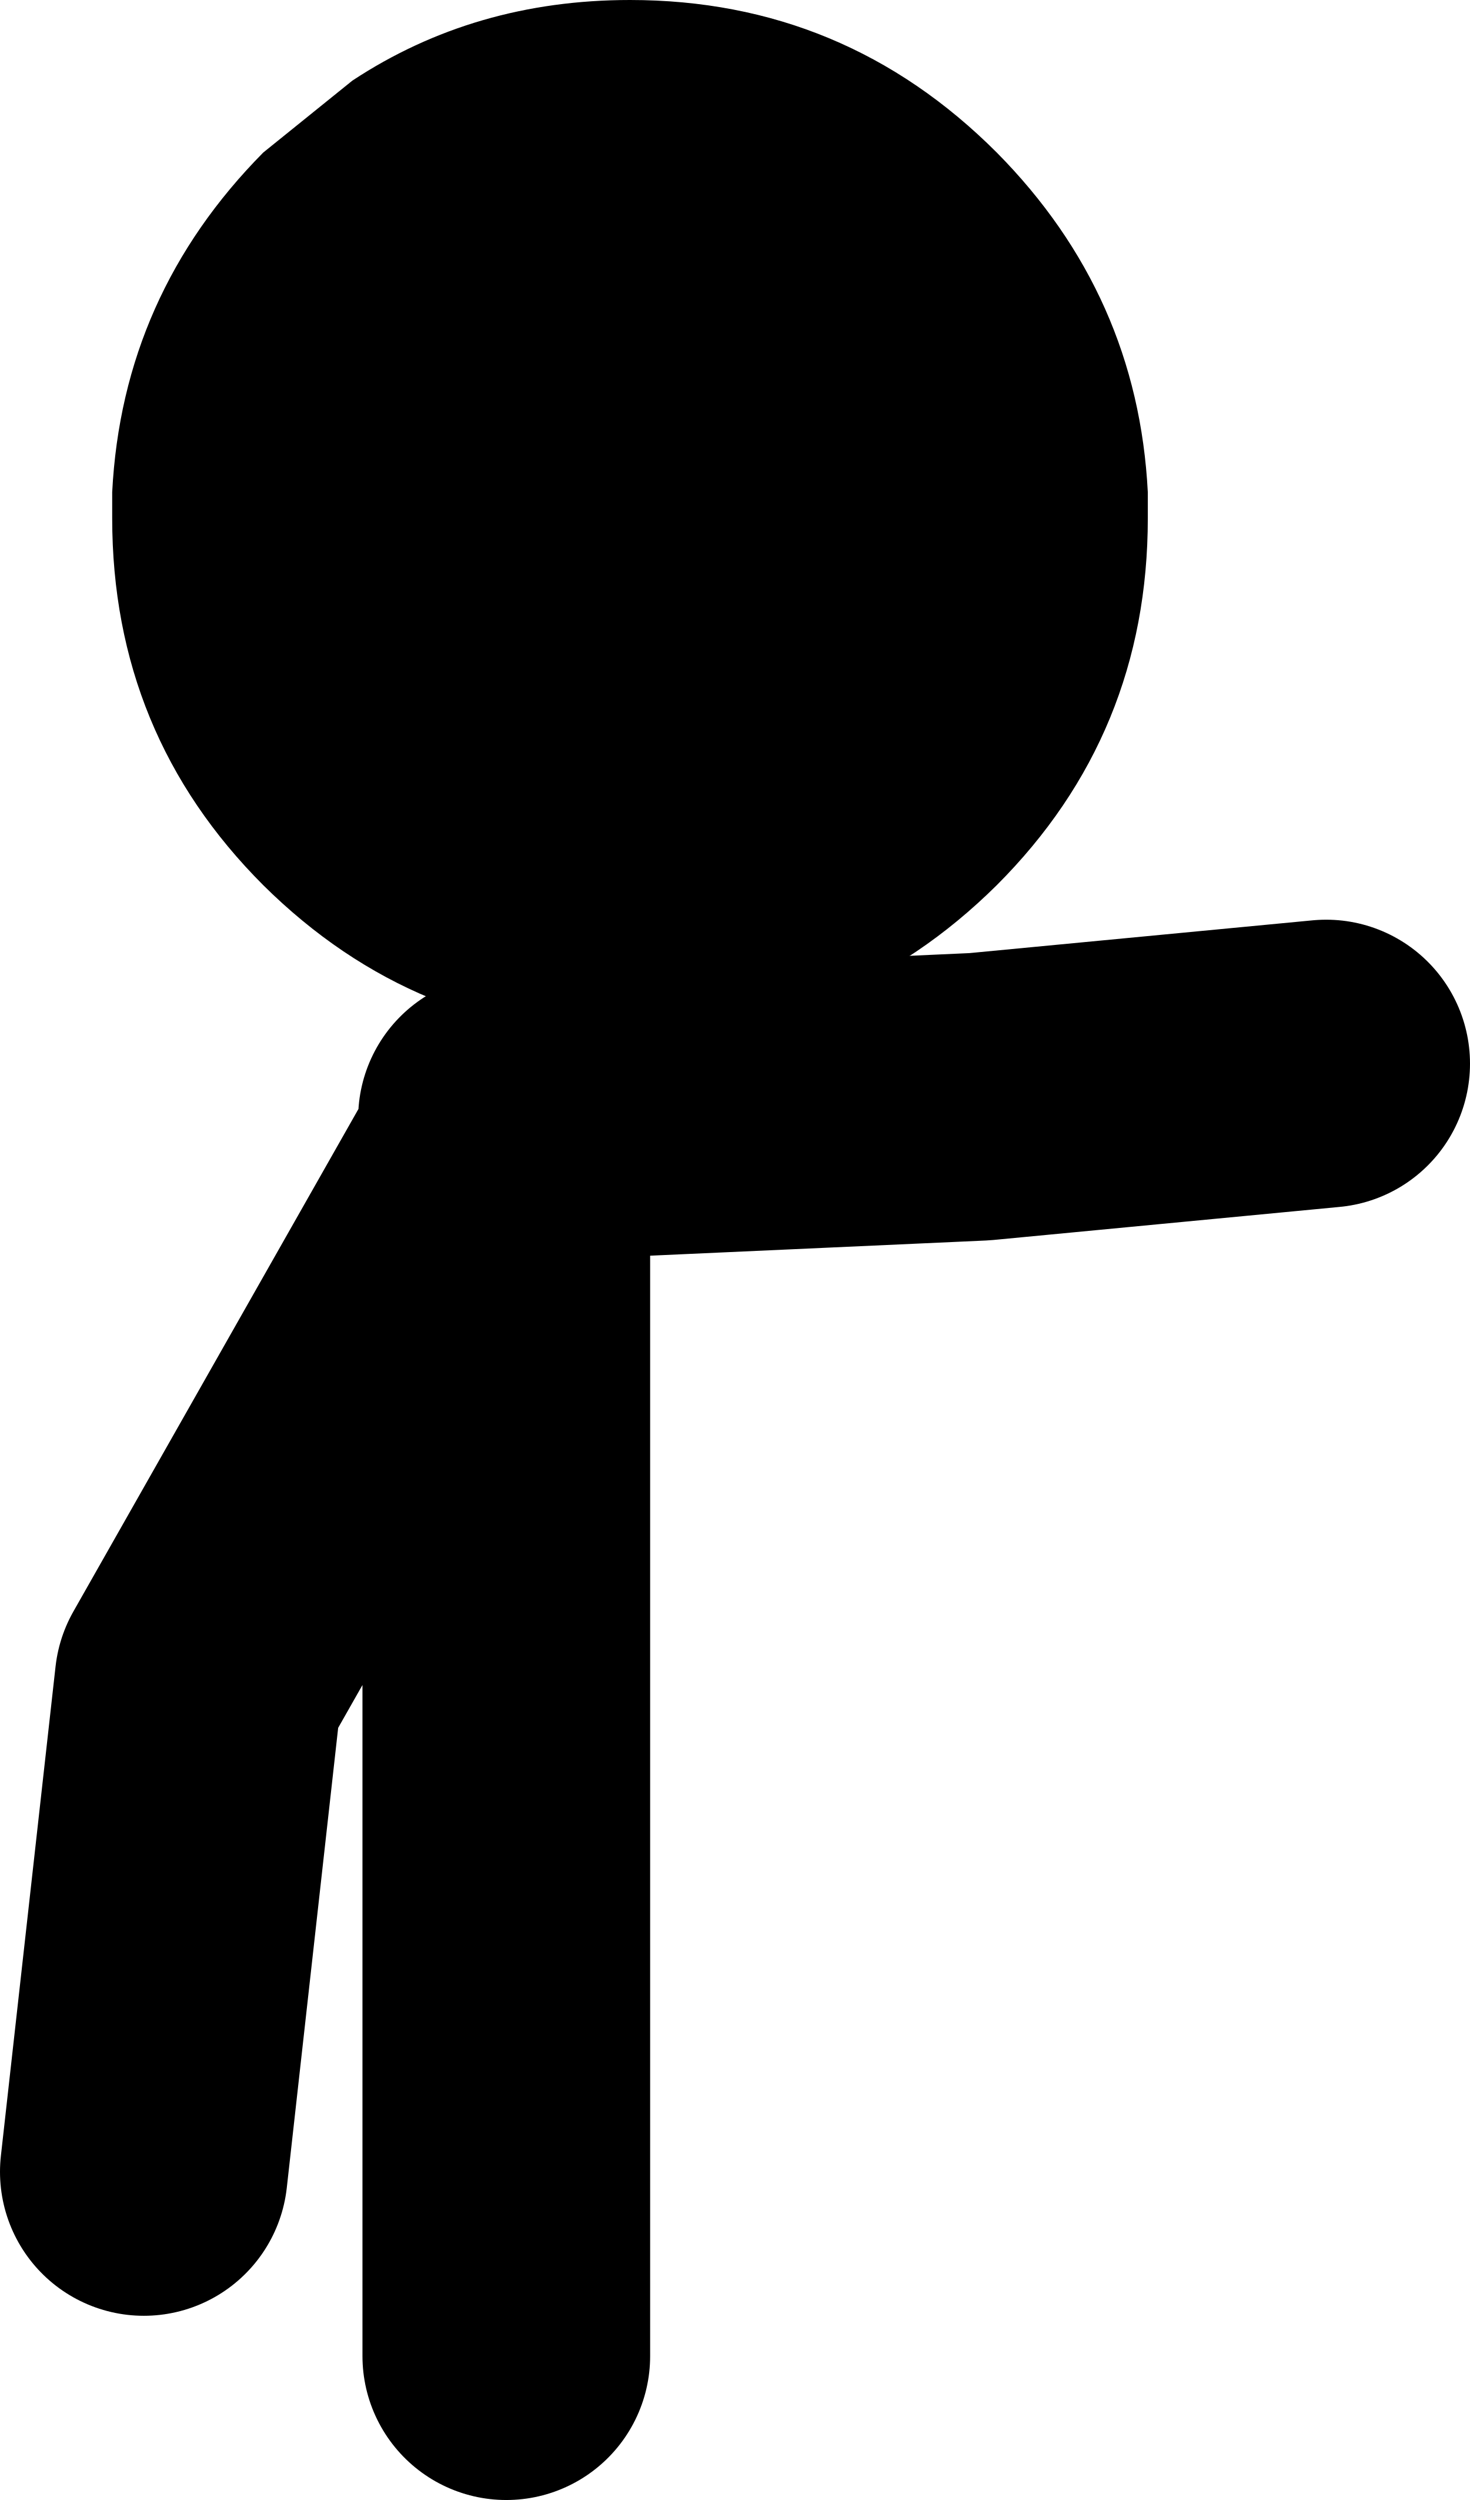
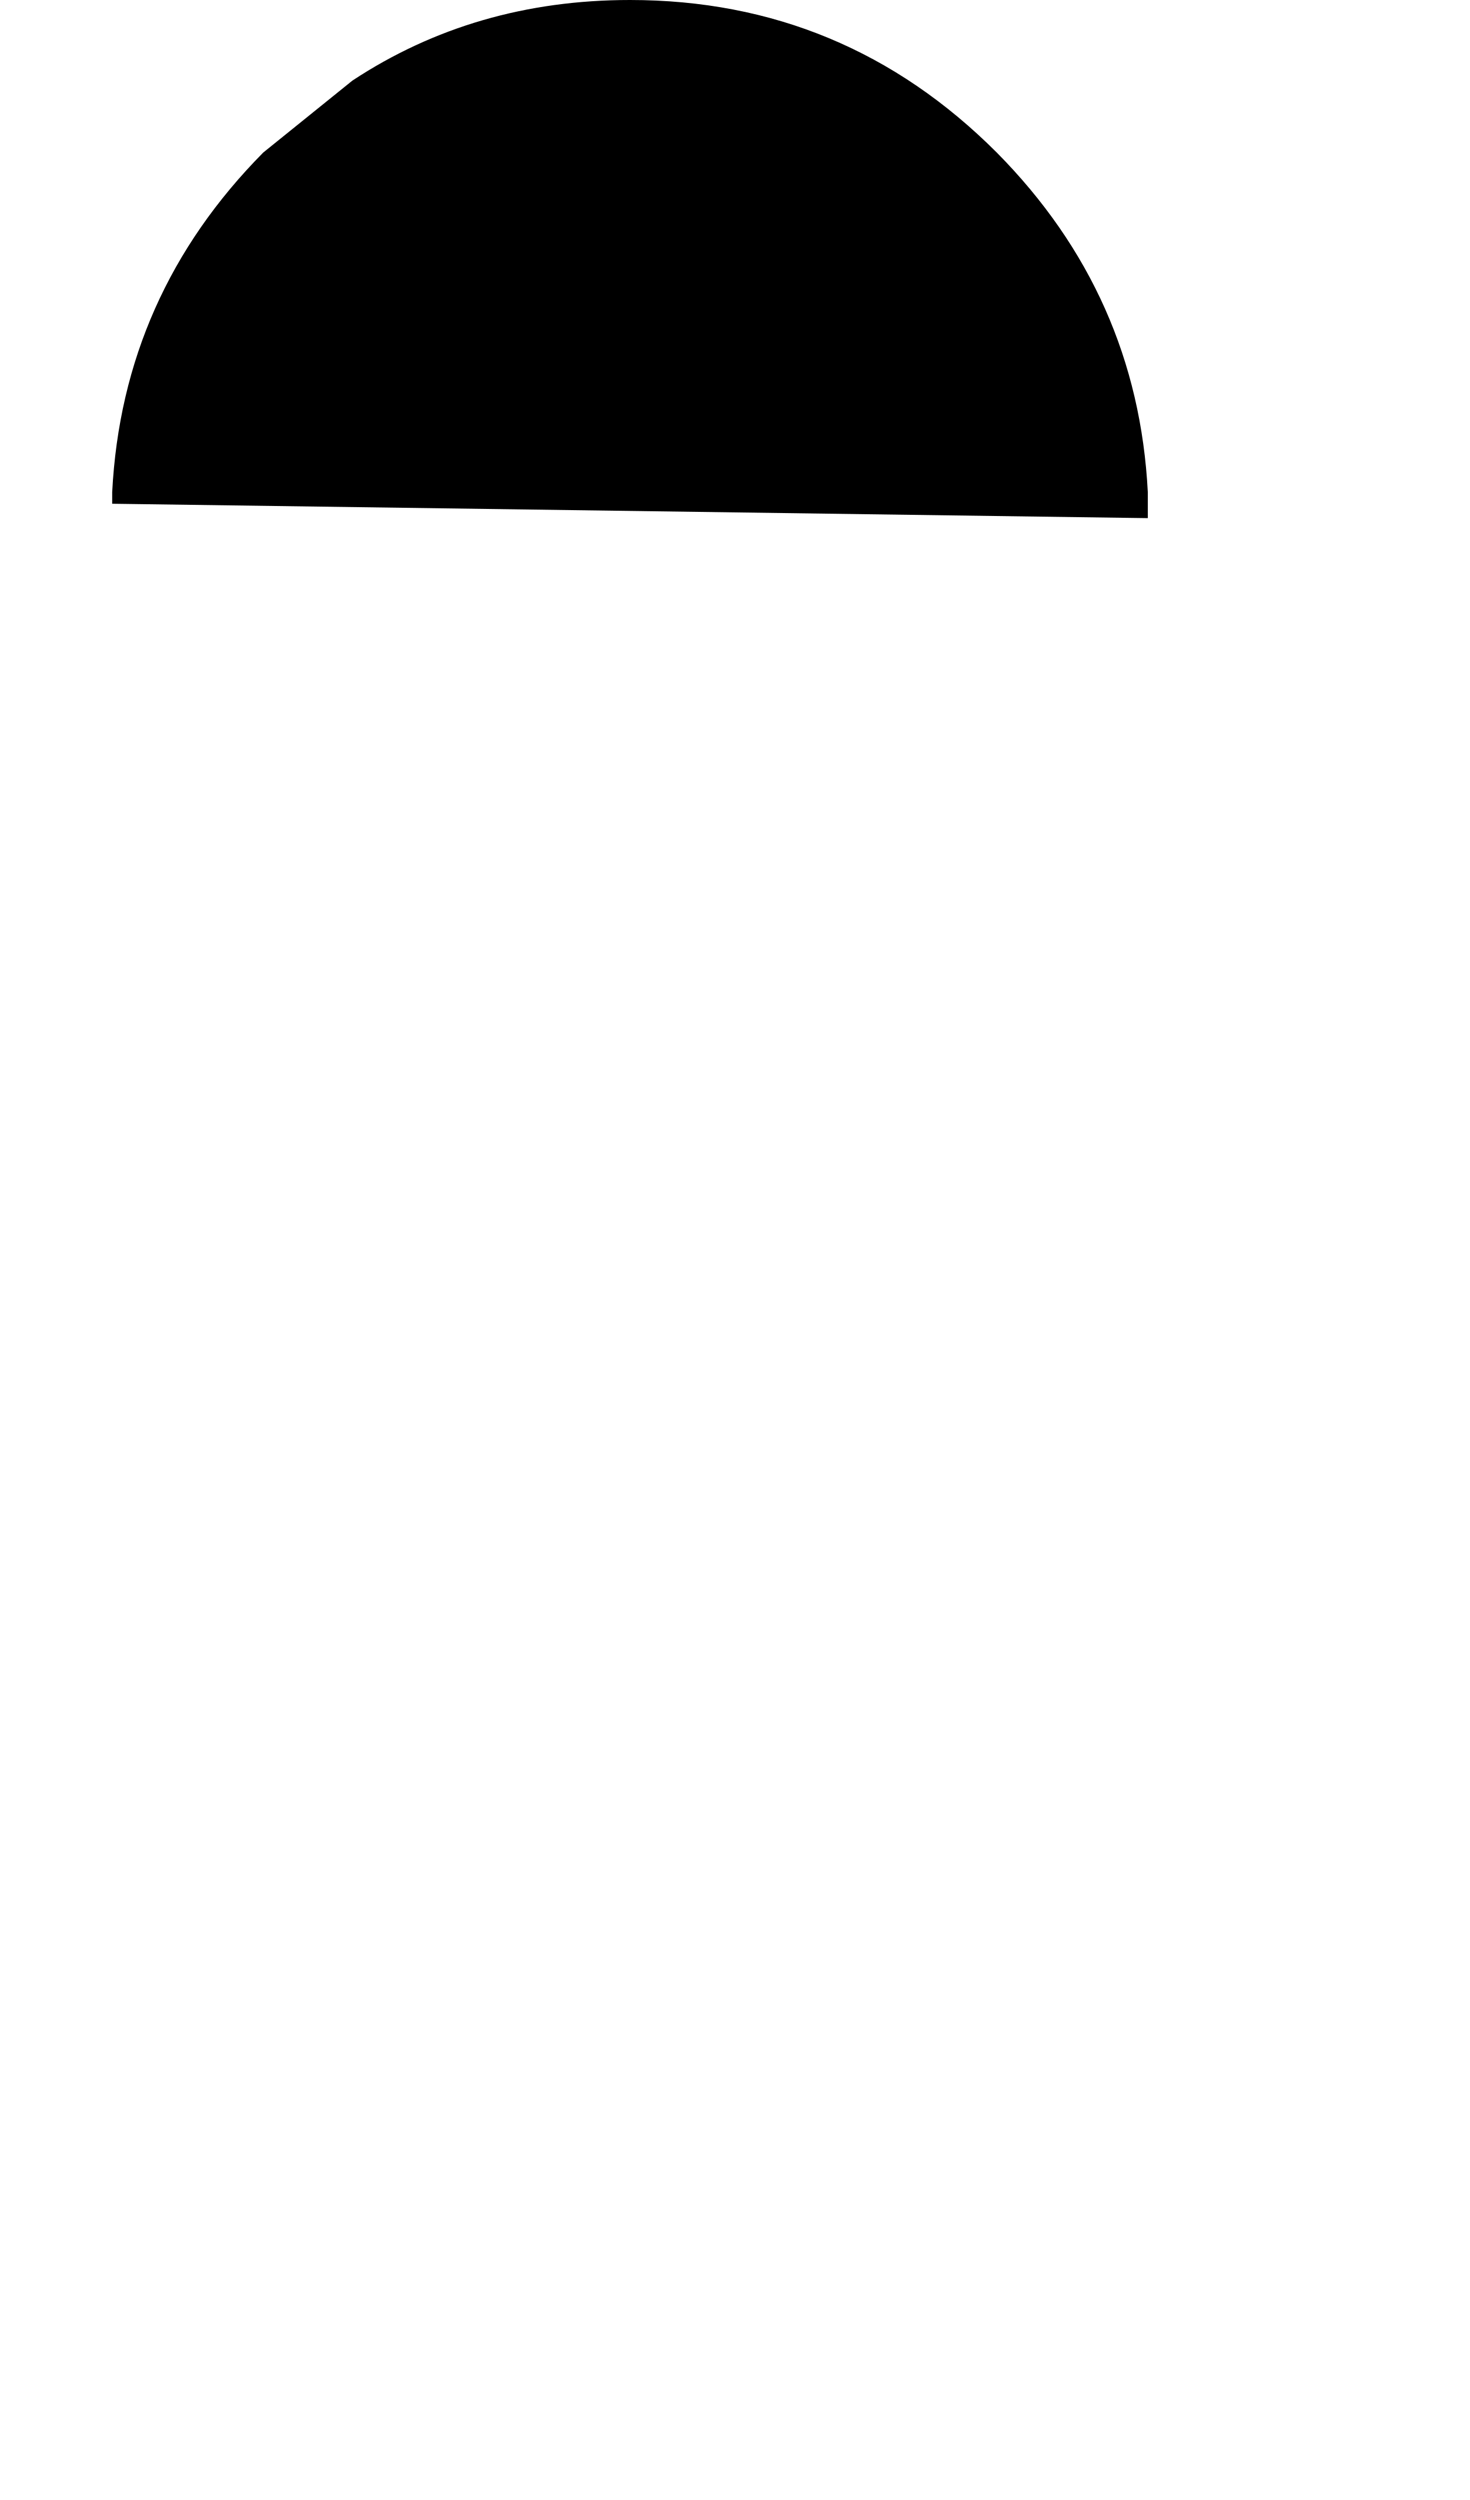
<svg xmlns="http://www.w3.org/2000/svg" height="86.85px" width="51.1px">
  <g transform="matrix(1.0, 0.0, 0.0, 1.0, 18.6, 49.7)">
-     <path d="M-1.15 -10.85 L15.45 -11.6 27.5 -12.75 M-1.0 32.15 L-1.0 -10.1 -11.7 8.75 -13.6 25.75" fill="none" stroke="#000000" stroke-linecap="round" stroke-linejoin="round" stroke-width="10.0" />
-     <path d="M3.3 -49.7 Q10.75 -49.7 16.05 -44.4 20.95 -39.45 21.3 -32.6 L21.3 -31.7 Q21.3 -24.2 16.05 -18.95 10.75 -13.7 3.3 -13.7 -4.15 -13.7 -9.45 -18.95 -14.7 -24.2 -14.7 -31.7 L-14.7 -32.2 -14.7 -32.6 Q-14.35 -39.45 -9.45 -44.4 L-6.35 -46.9 Q-2.1 -49.7 3.3 -49.7" fill="#000000" fill-rule="evenodd" stroke="none" />
+     <path d="M3.3 -49.7 Q10.75 -49.7 16.05 -44.4 20.95 -39.45 21.3 -32.6 L21.3 -31.7 L-14.7 -32.2 -14.7 -32.6 Q-14.35 -39.45 -9.45 -44.4 L-6.35 -46.9 Q-2.1 -49.7 3.3 -49.7" fill="#000000" fill-rule="evenodd" stroke="none" />
  </g>
</svg>